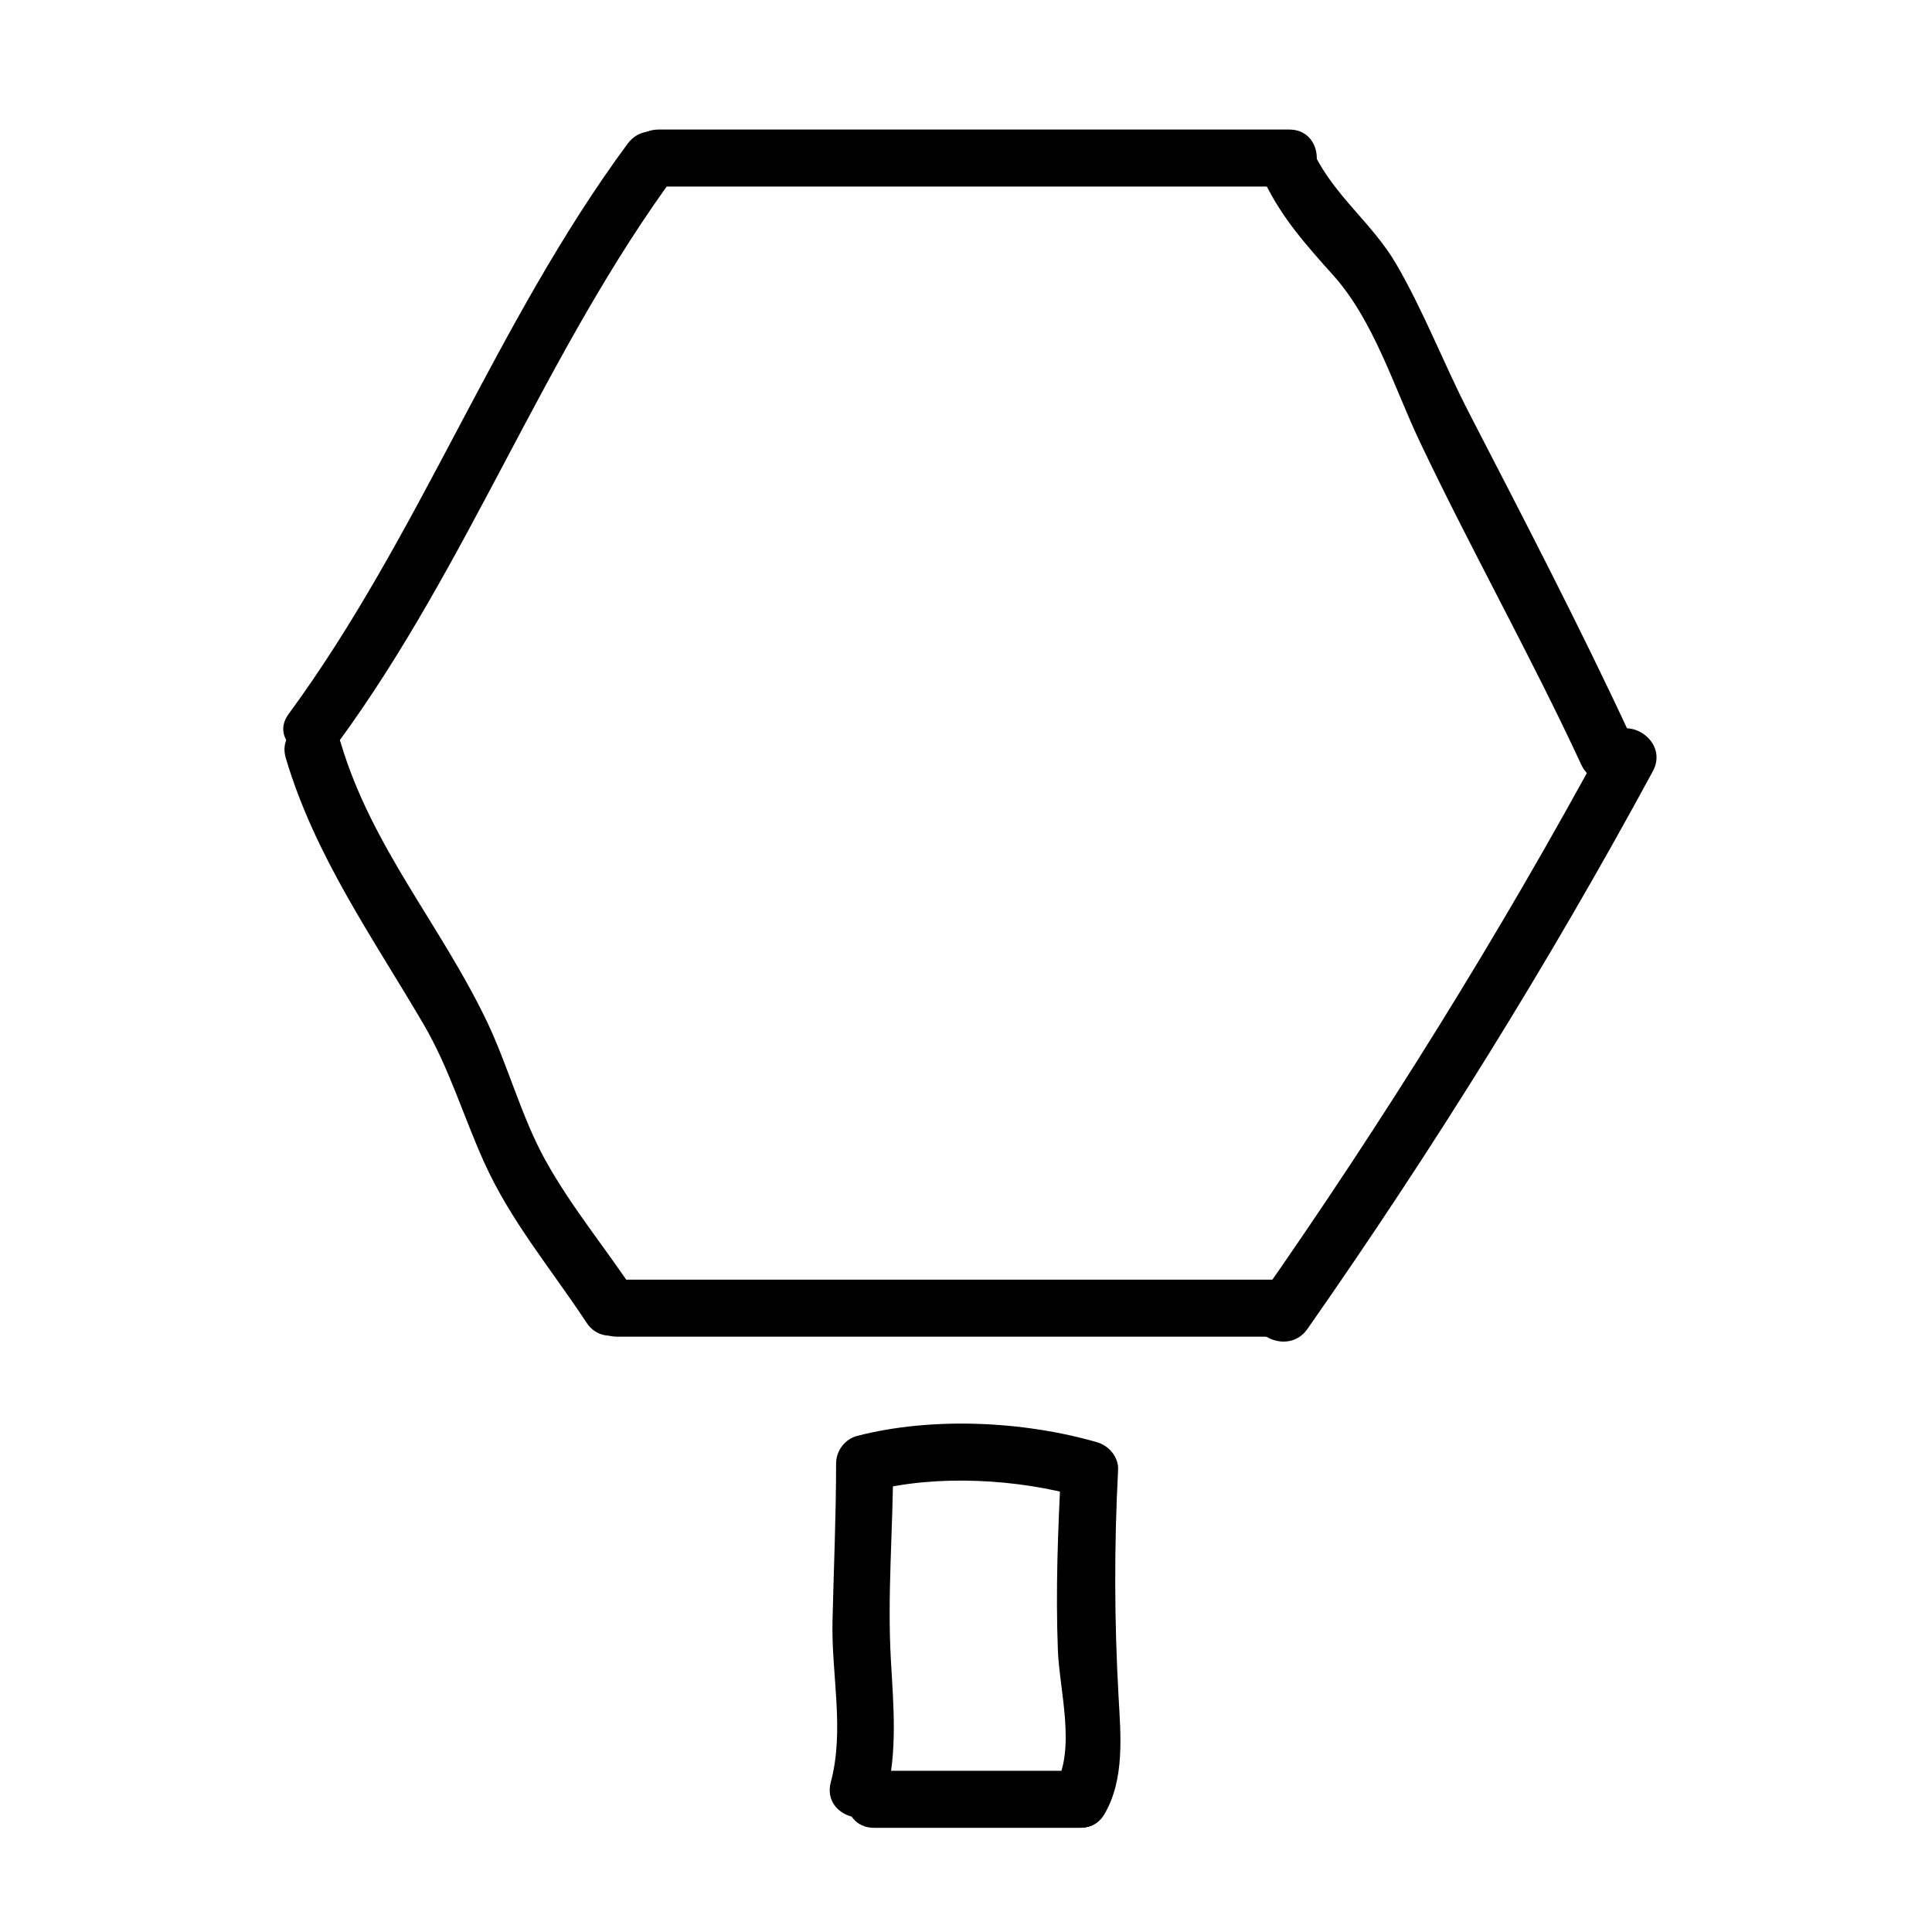
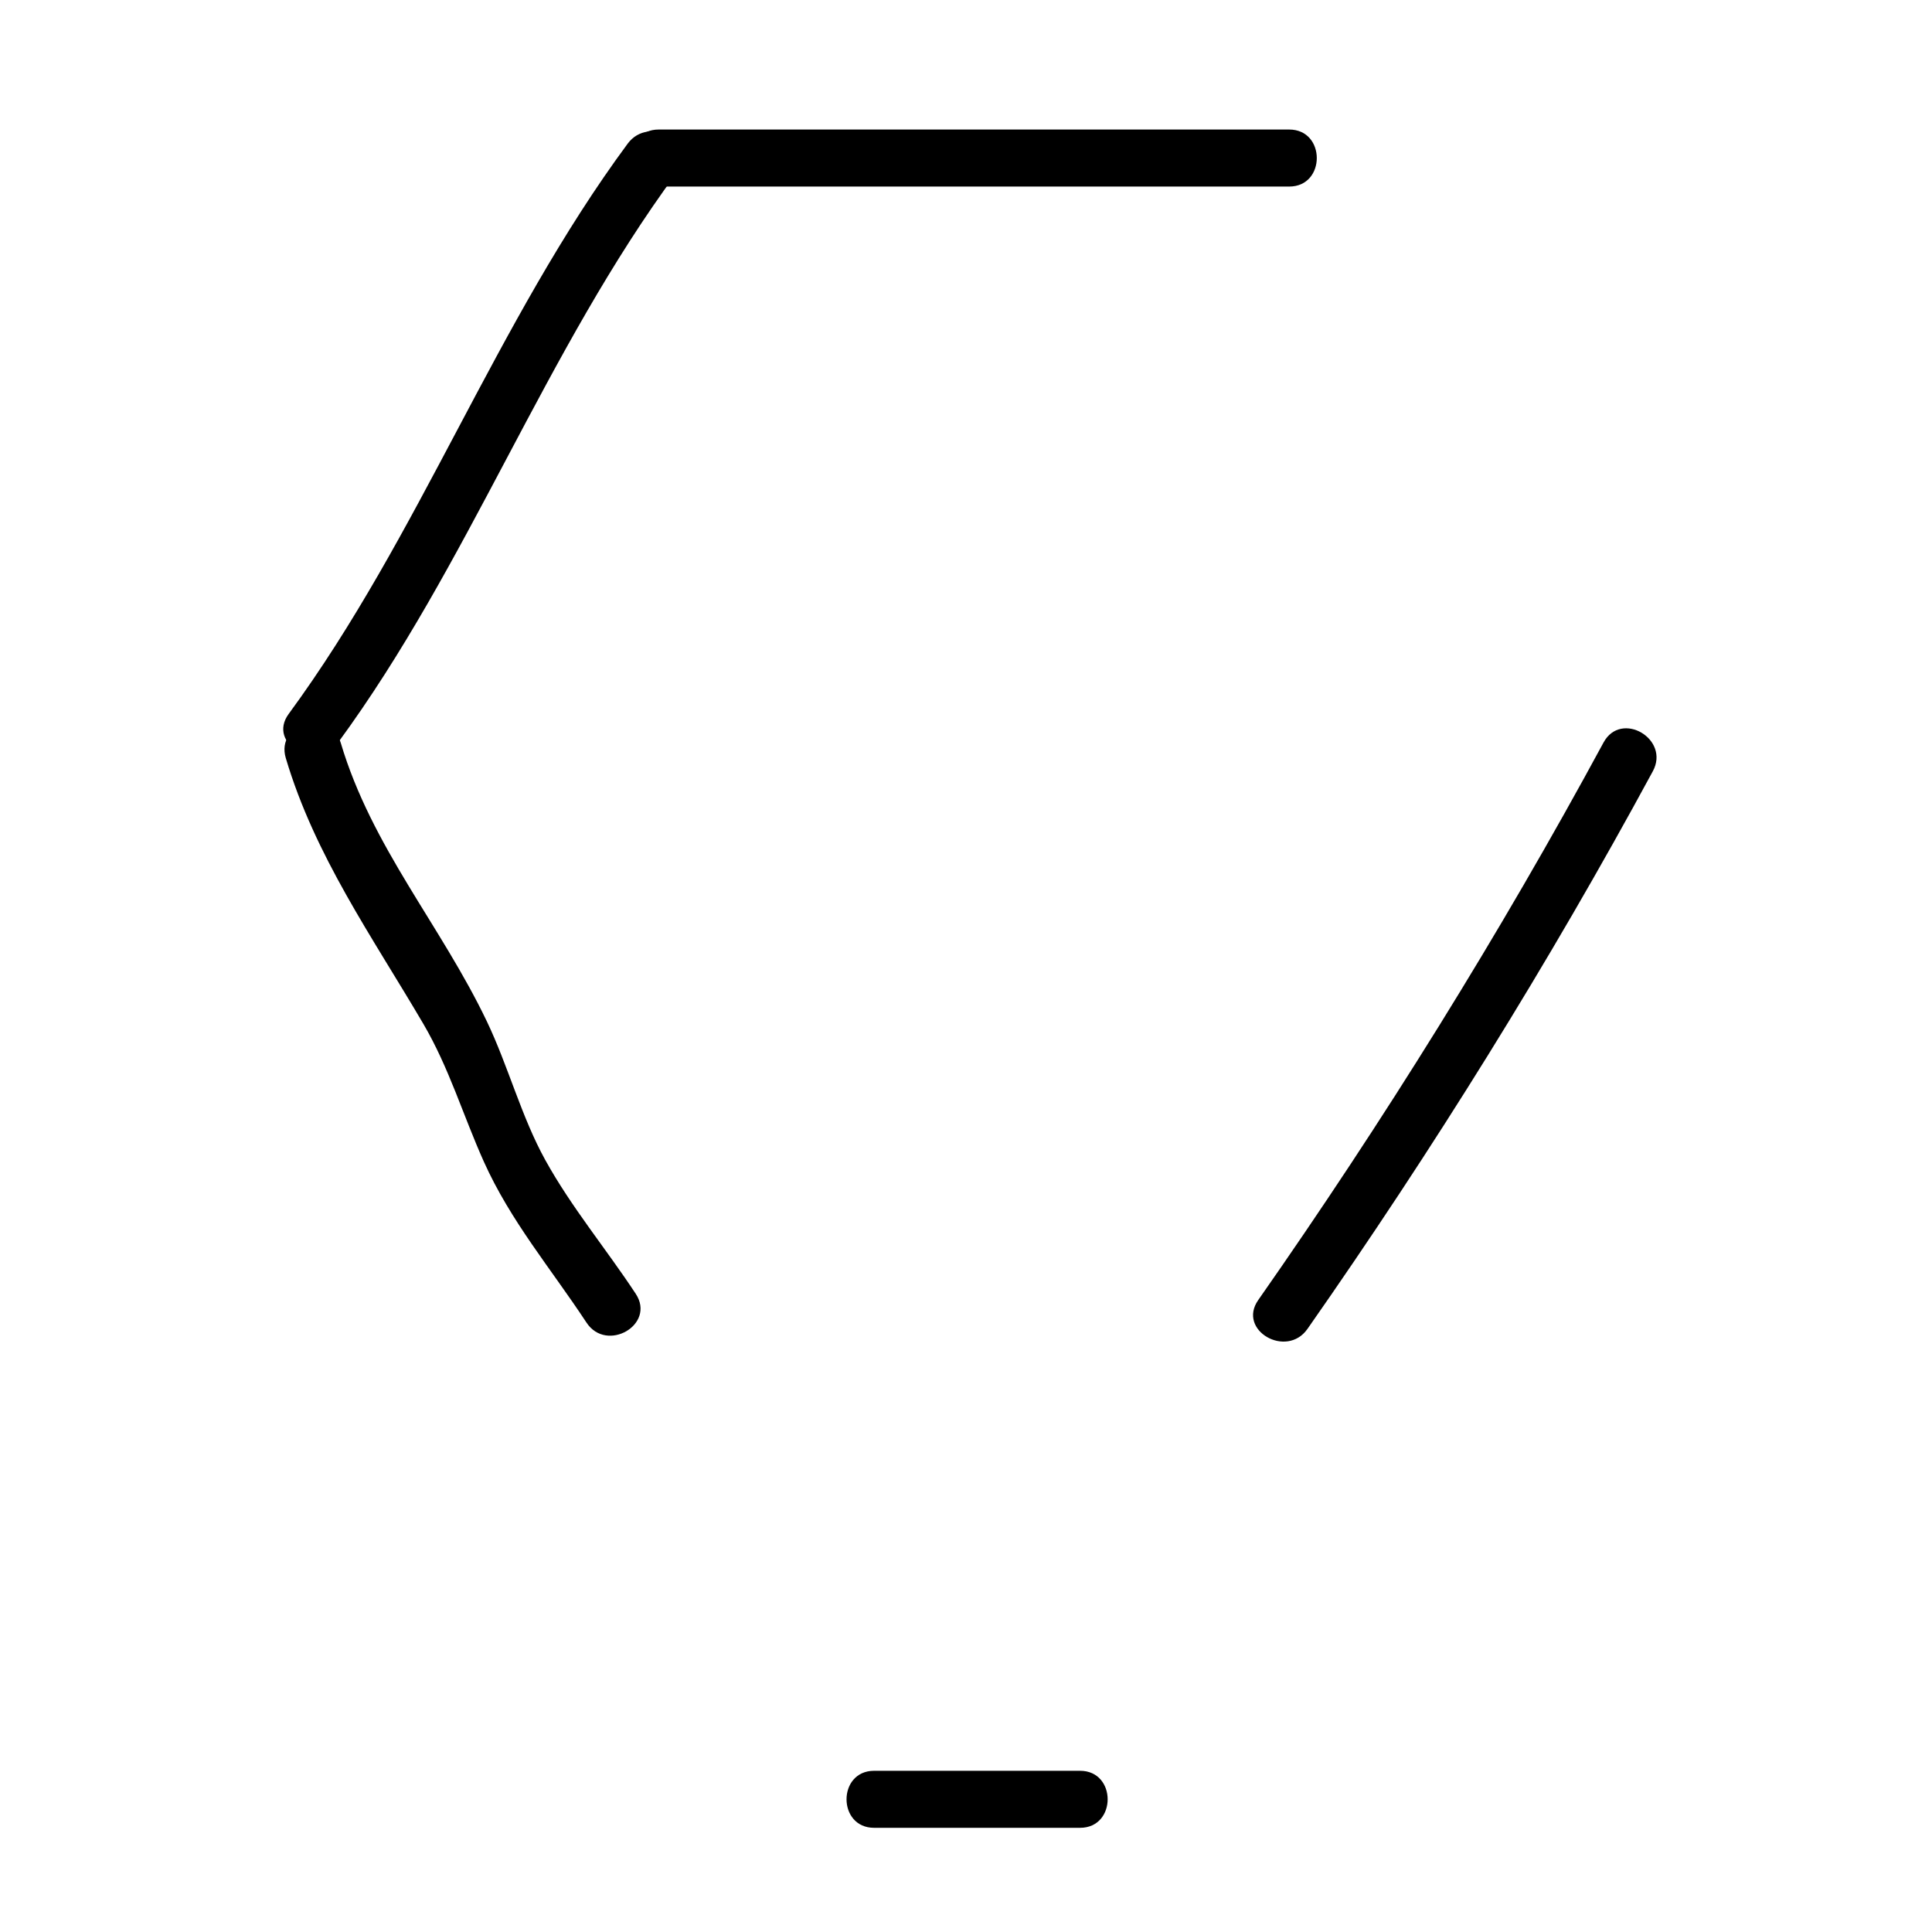
<svg xmlns="http://www.w3.org/2000/svg" fill="#000000" width="800px" height="800px" version="1.1" viewBox="144 144 512 512">
  <g>
-     <path d="m233.55 340.84c34.844-47.465 54.844-103.76 89.844-151.14 5.801-7.848-7.332-15.375-13.055-7.629-35 47.383-55 103.68-89.844 151.14-5.773 7.871 7.352 15.398 13.055 7.629z" />
-     <path d="m479.12 192.21c4.707 9.719 11.09 16.801 18.246 24.797 10.742 12.004 16.086 29.703 22.898 44.059 13.695 28.828 29.383 56.668 42.824 85.648 4.102 8.832 17.125 1.152 13.055-7.633-13.441-28.969-28.18-57.273-42.824-85.648-6.746-13.07-11.895-26.719-19.312-39.465-6.238-10.711-16.32-18-21.828-29.387-4.25-8.77-17.285-1.102-13.059 7.629z" />
+     <path d="m233.55 340.84c34.844-47.465 54.844-103.76 89.844-151.14 5.801-7.848-7.332-15.375-13.055-7.629-35 47.383-55 103.68-89.844 151.14-5.773 7.871 7.352 15.398 13.055 7.629" />
    <path d="m490.49 496.18c33.121-47.34 63.973-96.902 91.527-147.79 4.641-8.57-8.41-16.199-13.055-7.629-27.547 50.883-58.402 100.45-91.527 147.78-5.598 8.016 7.512 15.559 13.055 7.637z" />
    <path d="m219.74 344.91c7.719 25.945 22.887 47.297 36.445 70.414 6.812 11.609 10.566 24.336 16.031 36.512 7.074 15.754 17.789 28.355 27.211 42.668 5.336 8.102 18.43 0.539 13.055-7.629-7.891-11.984-17.008-22.863-23.977-35.457-6.352-11.488-9.801-24.852-15.492-36.758-12.203-25.504-30.492-46.168-38.703-73.77-2.773-9.316-17.363-5.34-14.57 4.019z" />
-     <path d="m307.64 498.24h176.33c9.75 0 9.75-15.113 0-15.113h-176.33c-9.75 0-9.75 15.113 0 15.113z" />
    <path d="m318.55 193.44h167.1c9.75 0 9.75-15.113 0-15.113h-167.1c-9.742 0-9.742 15.113 0 15.113z" />
-     <path d="m378.74 620.32c3.18-11.941 2.047-24.207 1.355-36.41-0.984-17.301 0.59-34.758 0.598-52.09-1.848 2.43-3.699 4.856-5.547 7.285 17.098-4.422 38.727-3.195 55.594 1.676-1.852-2.422-3.699-4.848-5.551-7.277-0.832 15.973-1.449 31.871-0.84 47.863 0.398 10.414 4.84 26.148-0.648 35.648-4.887 8.453 8.176 16.062 13.055 7.633 5.336-9.234 4.242-20.809 3.672-31.055-1.129-20.156-1.172-39.902-0.121-60.09 0.176-3.359-2.438-6.387-5.547-7.285-19.594-5.664-43.852-6.801-63.637-1.676-3.25 0.84-5.547 3.965-5.547 7.285-0.012 13.926-0.621 27.781-0.953 41.691-0.344 14.219 3.266 28.812-0.453 42.789-2.516 9.43 12.066 13.422 14.57 4.012z" />
    <path d="m375.65 628.39h54.578c9.75 0 9.75-15.113 0-15.113h-54.578c-9.746 0-9.746 15.113 0 15.113z" />
  </g>
</svg>